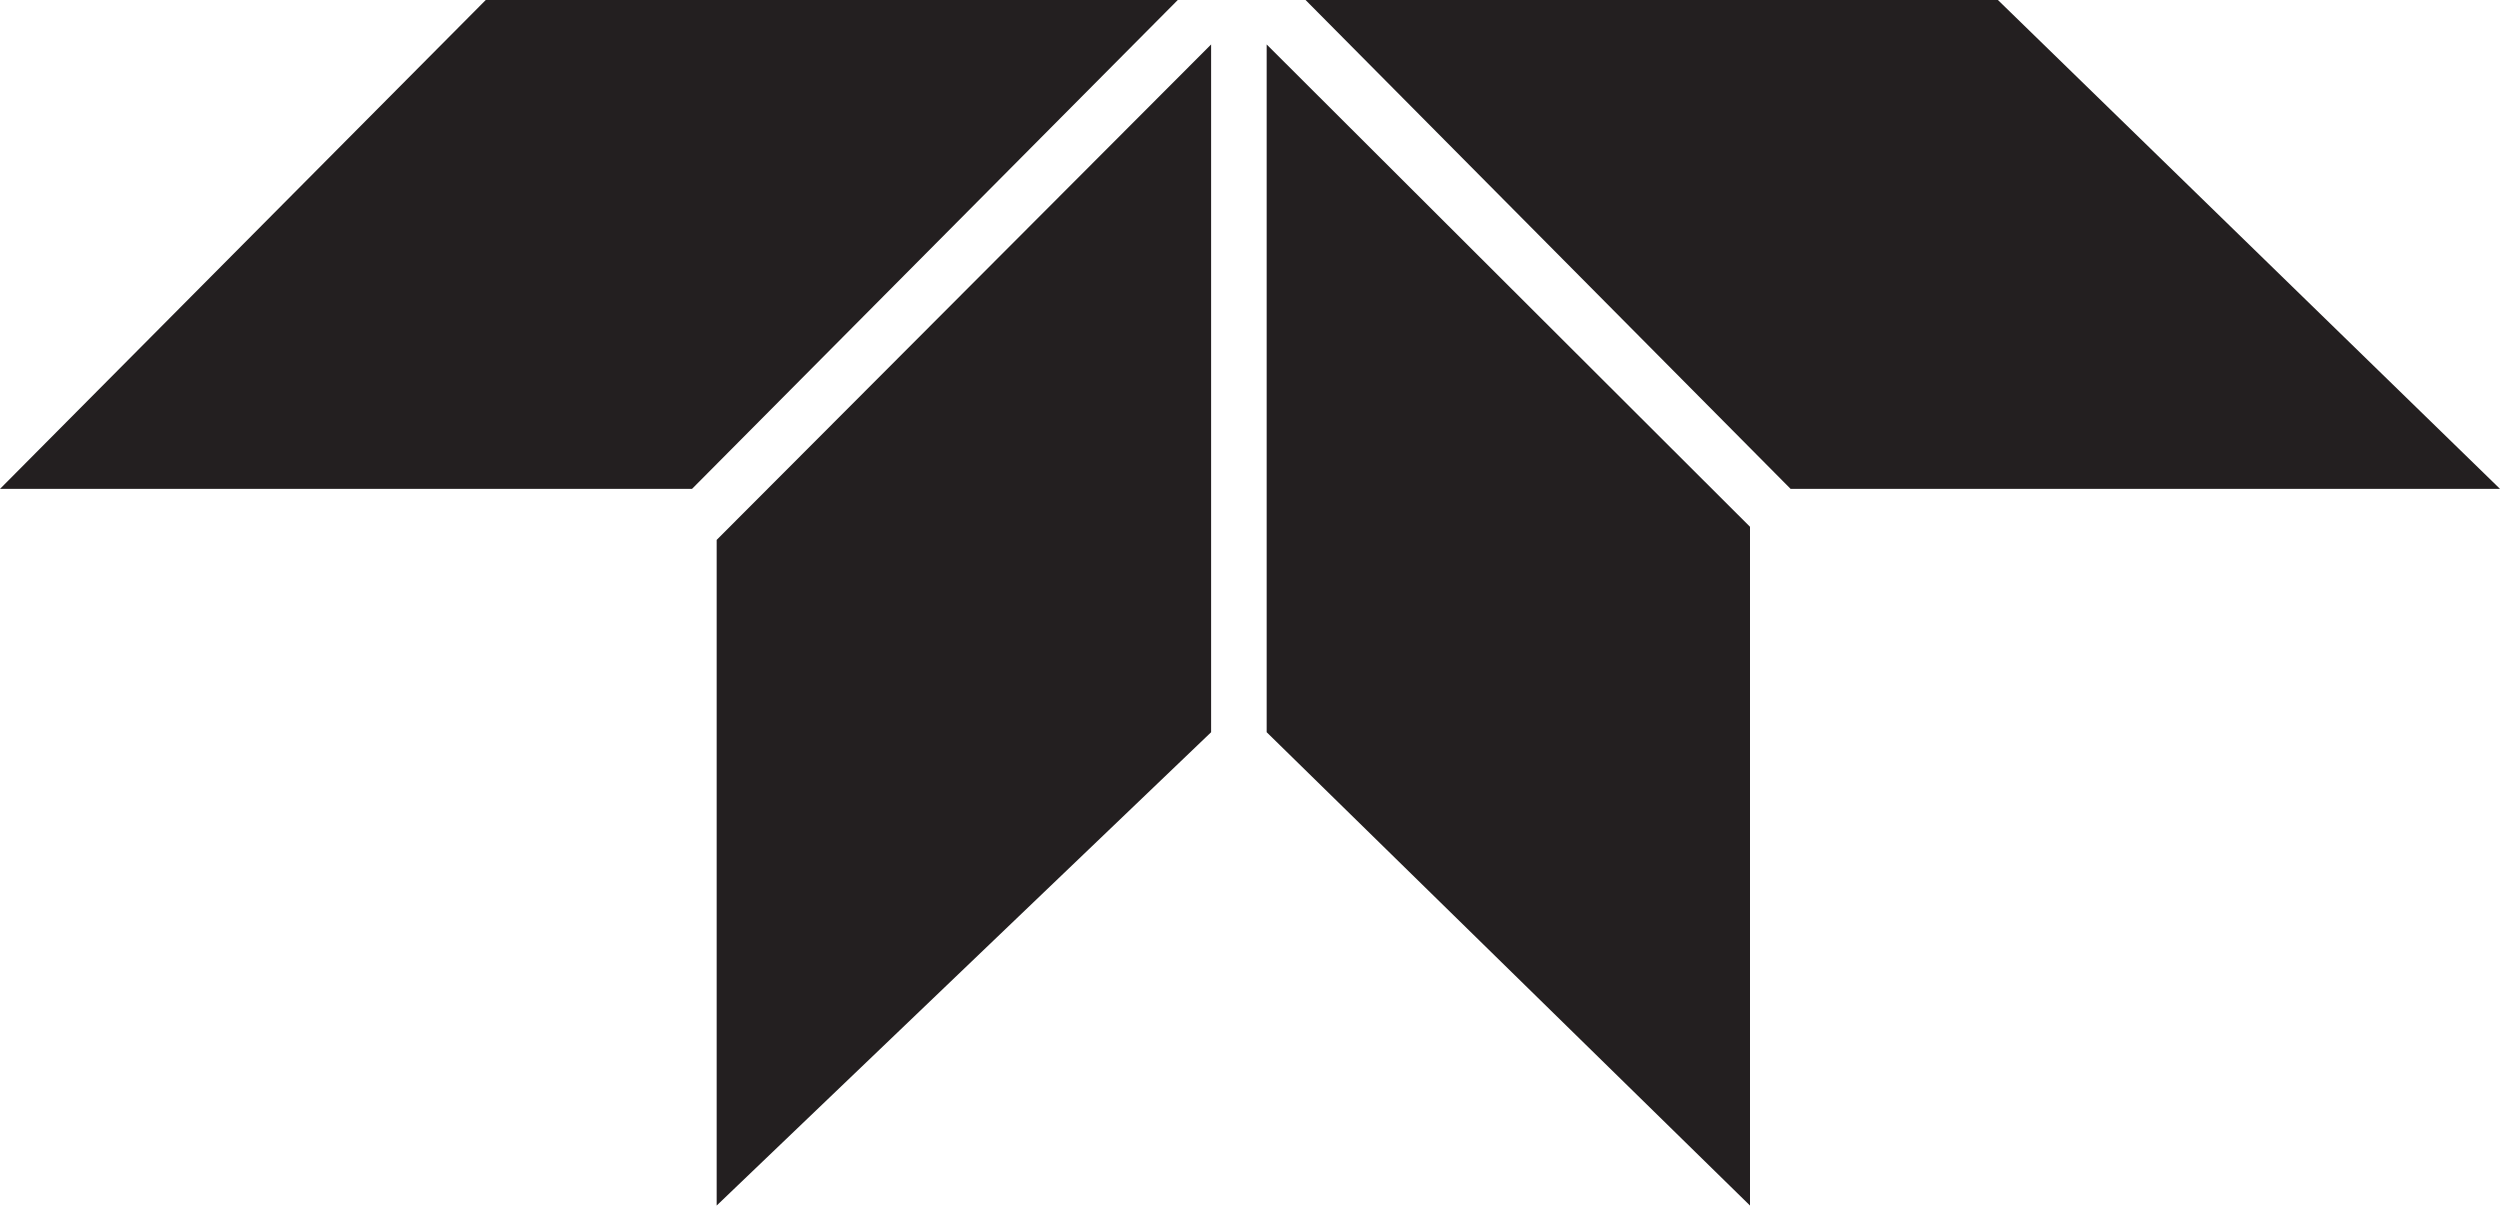
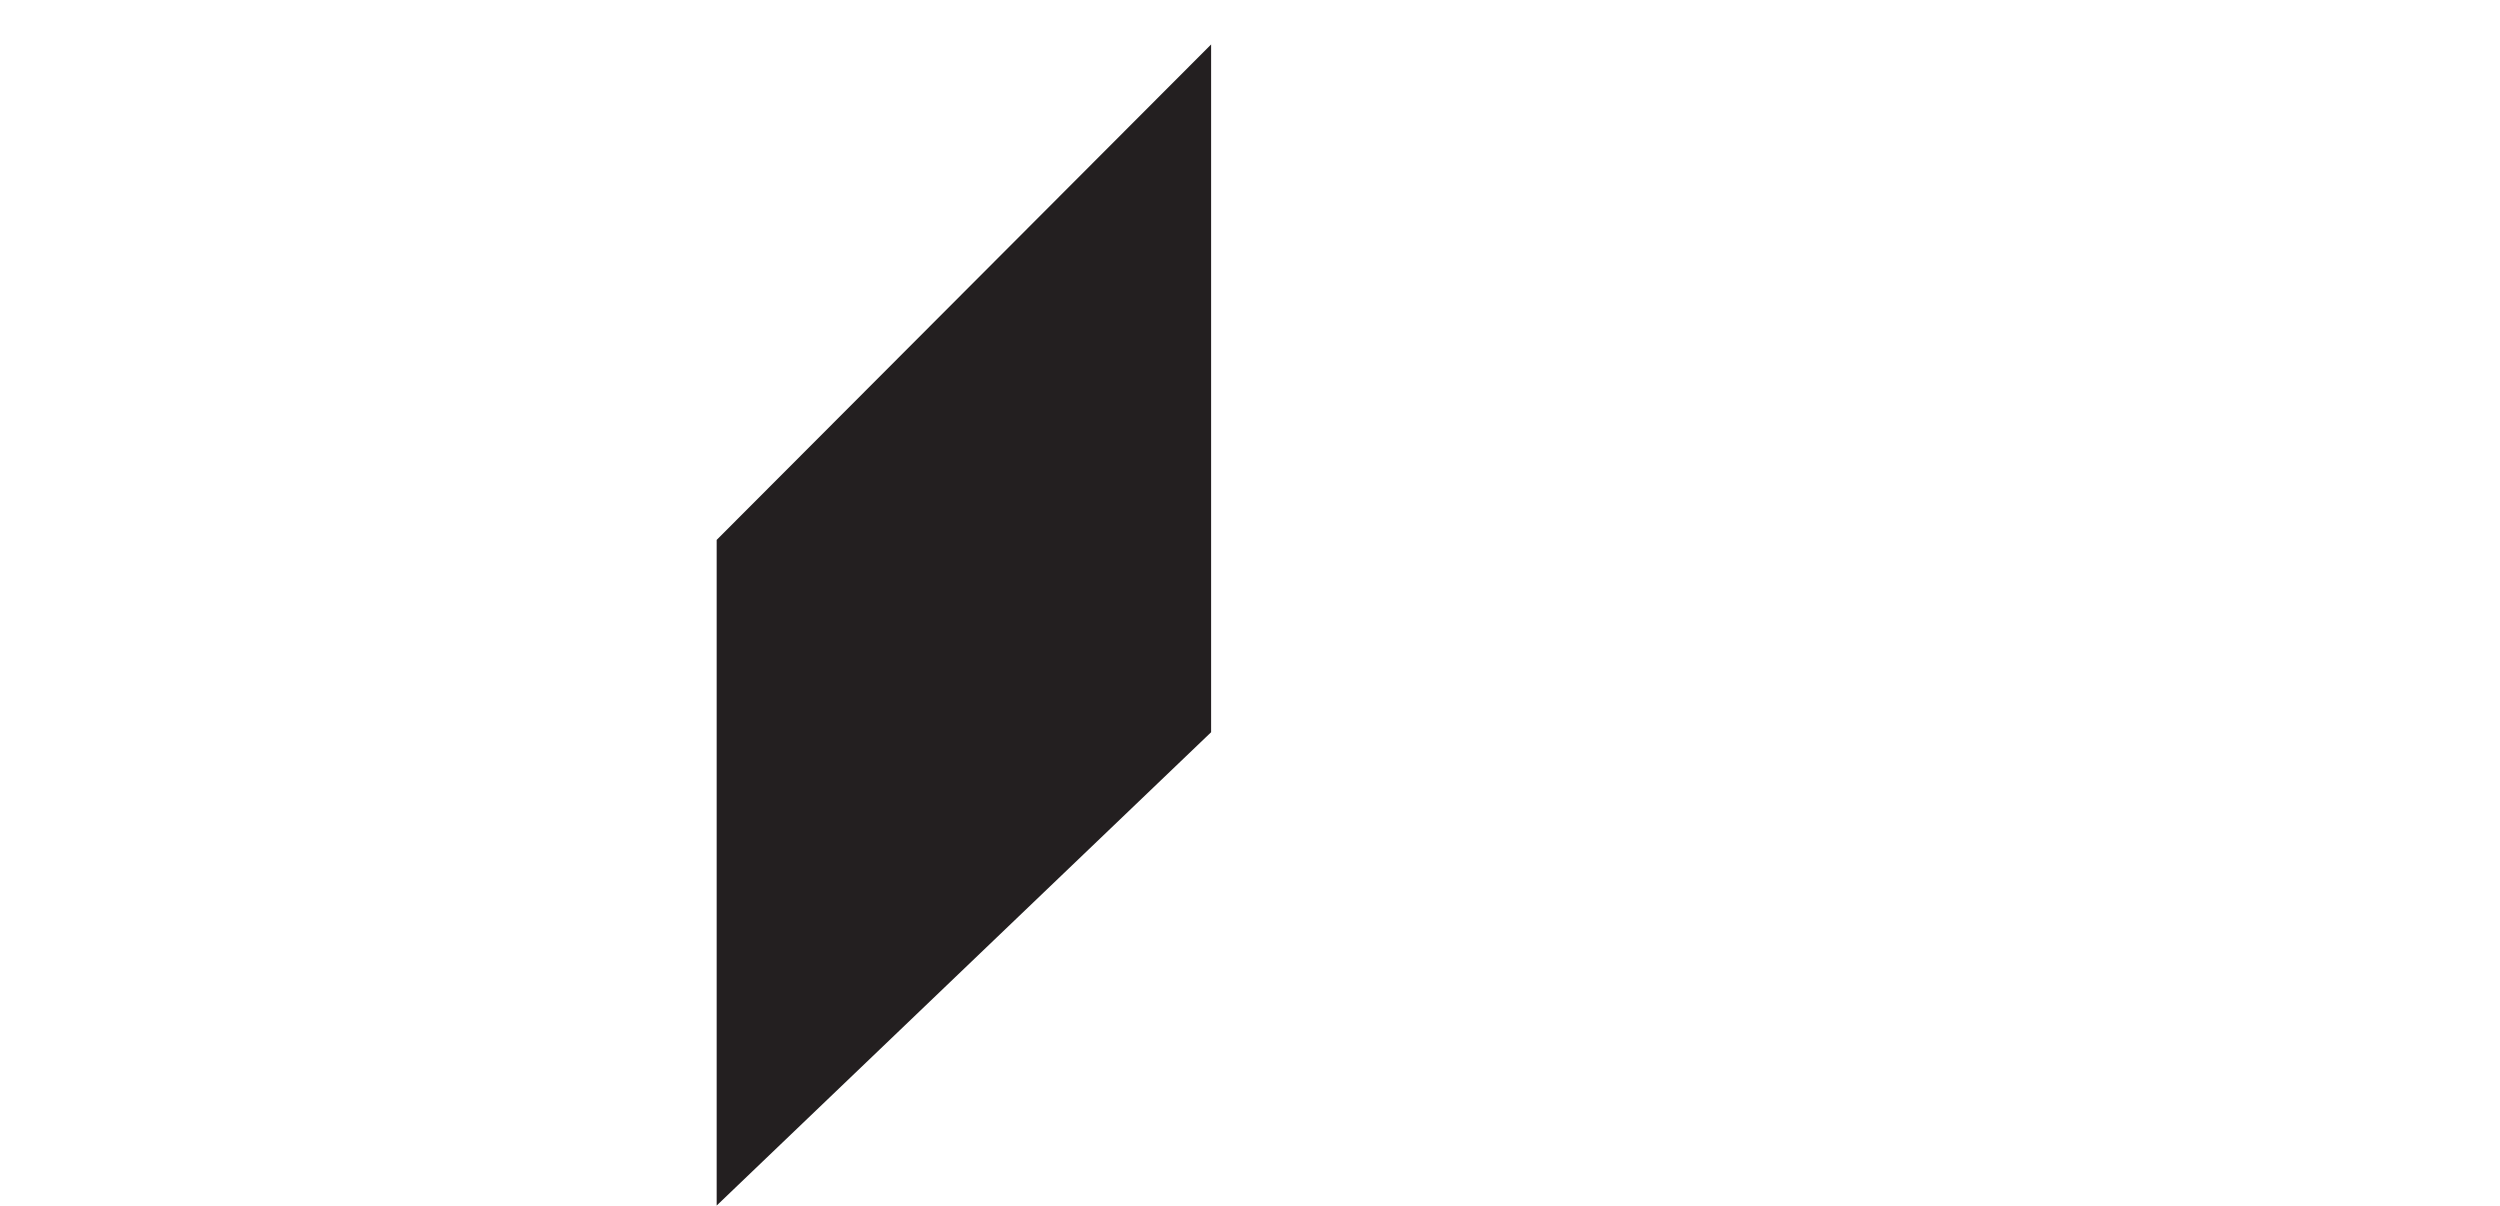
<svg xmlns="http://www.w3.org/2000/svg" width="450px" height="217px" viewBox="0 0 450 217" version="1.1">
  <title>450w</title>
  <g id="450w" stroke="none" stroke-width="1" fill="none" fill-rule="evenodd">
    <g id="Group-5-Copy" transform="translate(-0.5, 0)" fill="#231F20">
-       <polygon id="Fill-1" points="235.5 0 322.812 88 450.5 88 450.5 87.995 360.124 0" />
-       <polygon id="Fill-2" points="87.935 0 0.5 88 125.06 88 212.5 0" />
-       <polygon id="Fill-3" points="228.5 131.799 315.5 217 315.5 94.82 228.5 8" />
      <polygon id="Fill-4" points="129.5 97.183 129.5 217 218.5 131.801 218.5 8" />
    </g>
  </g>
</svg>